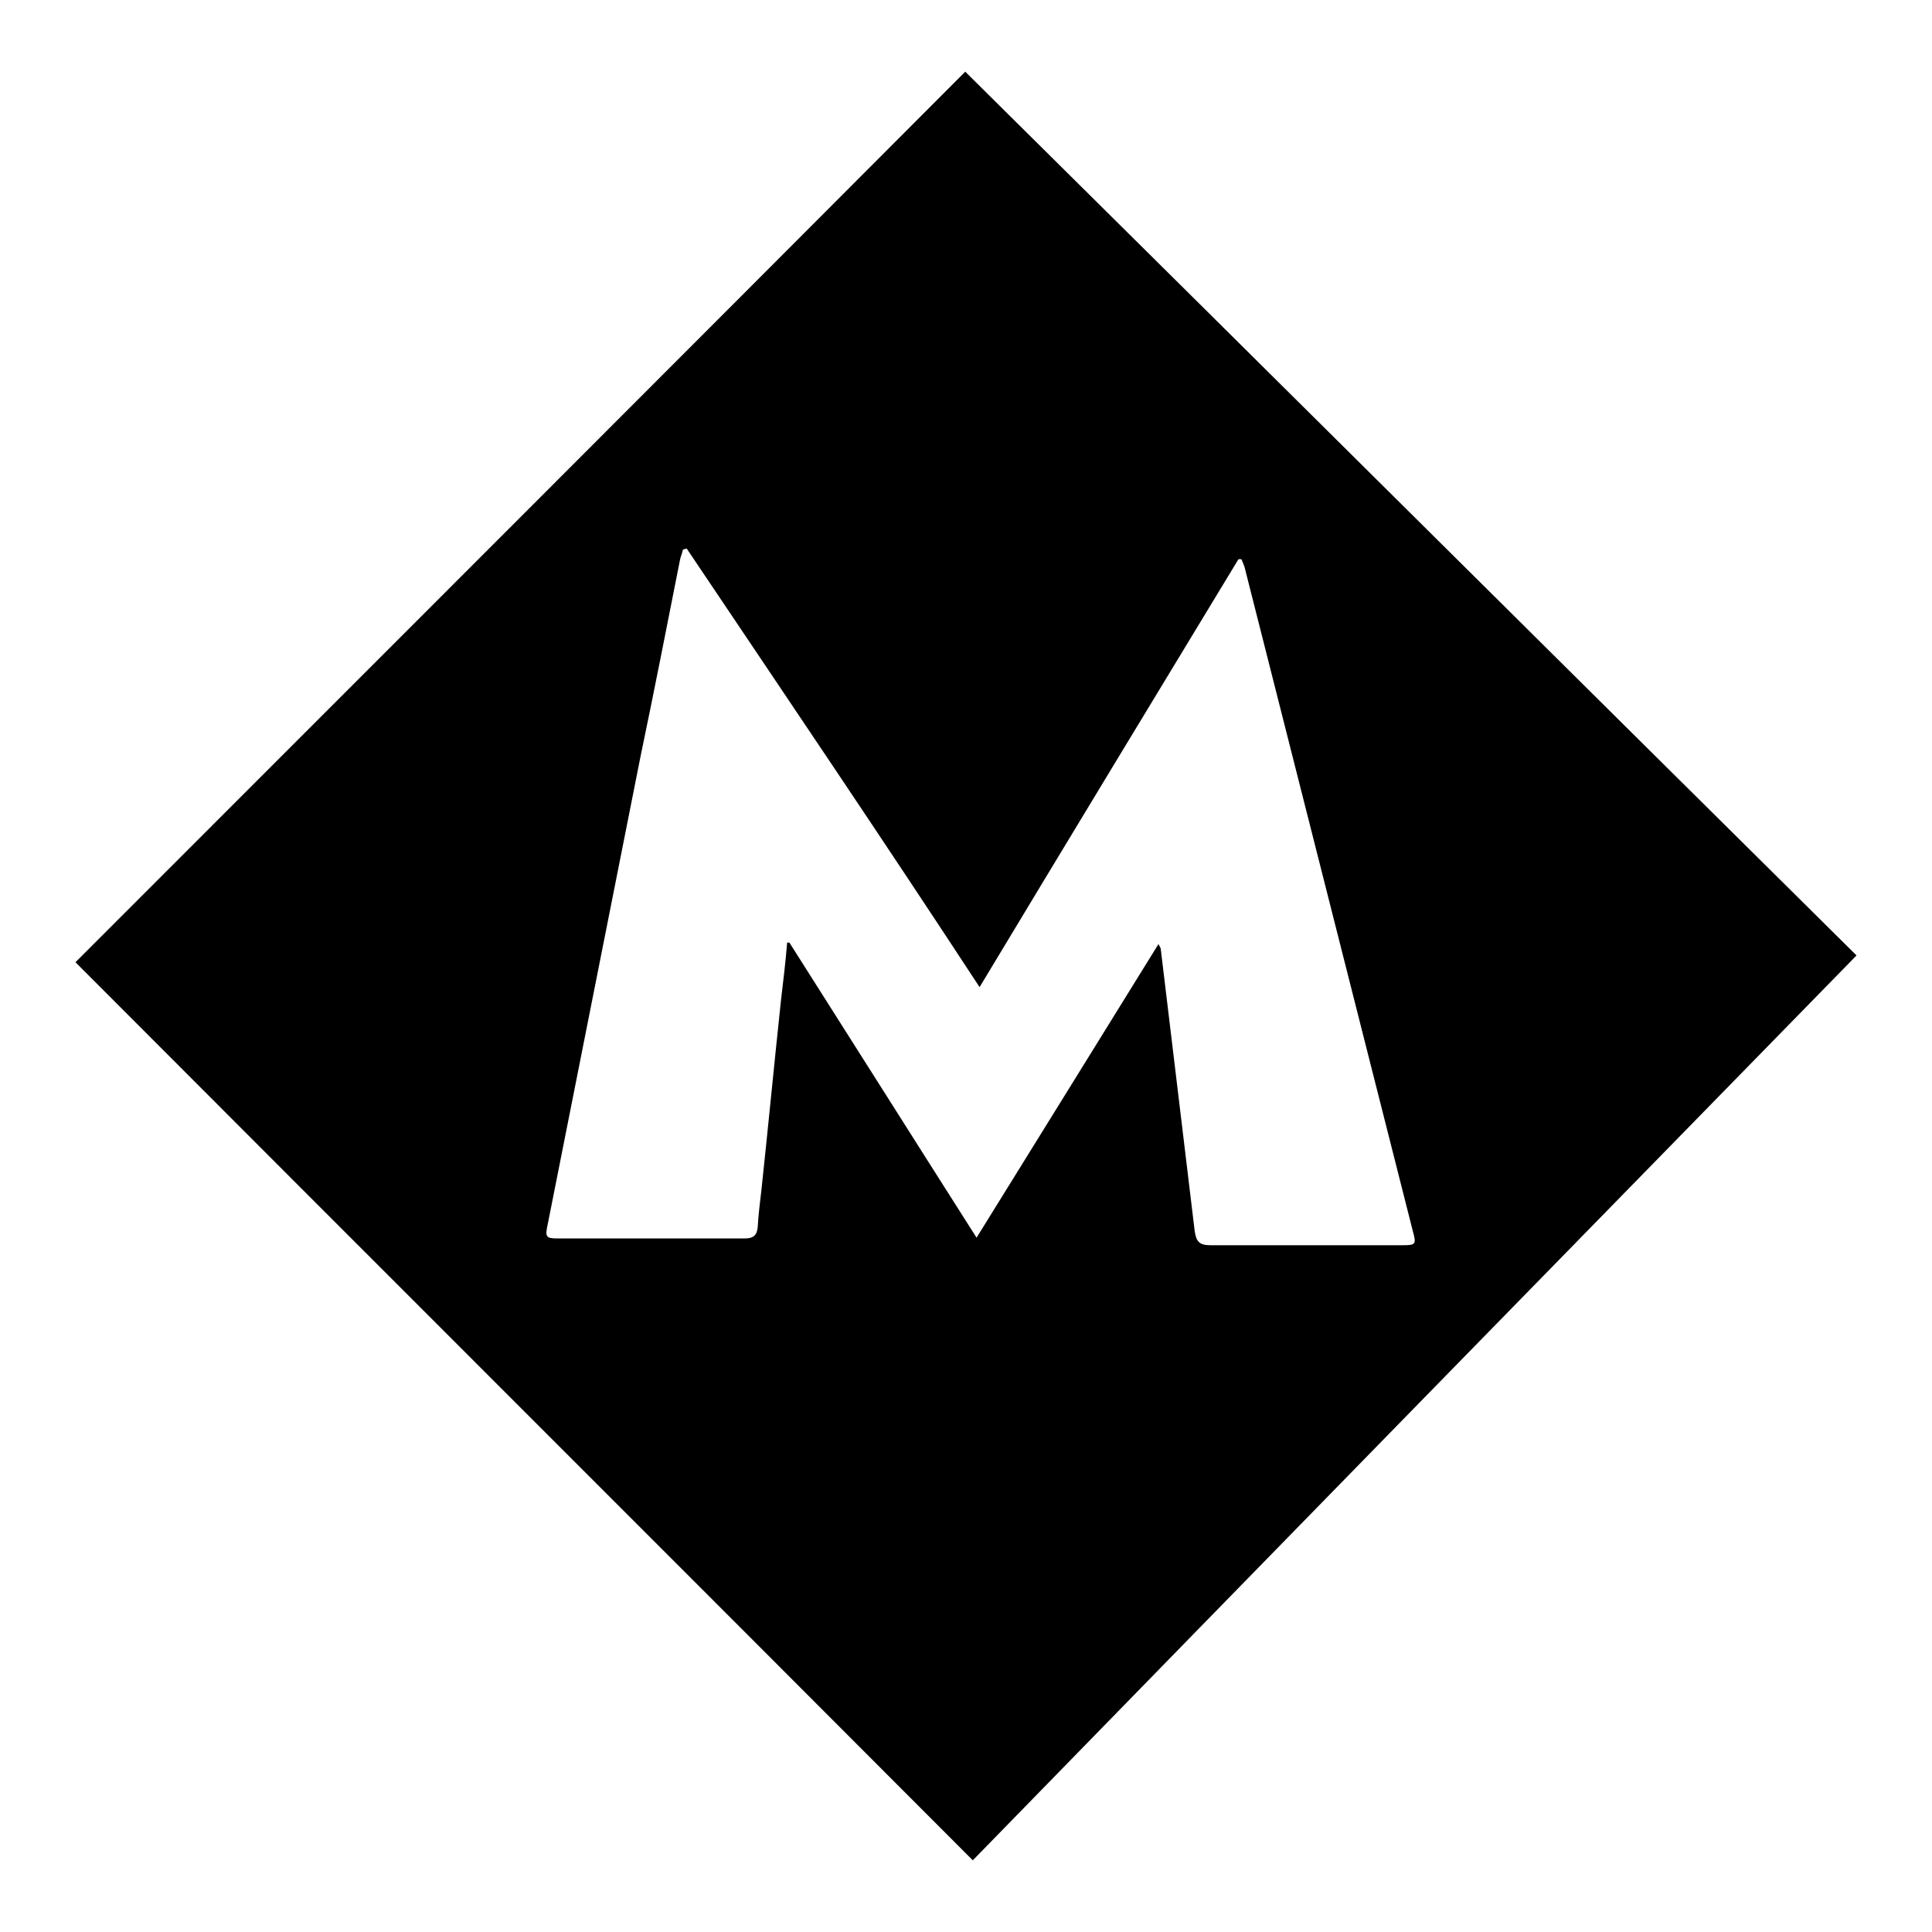
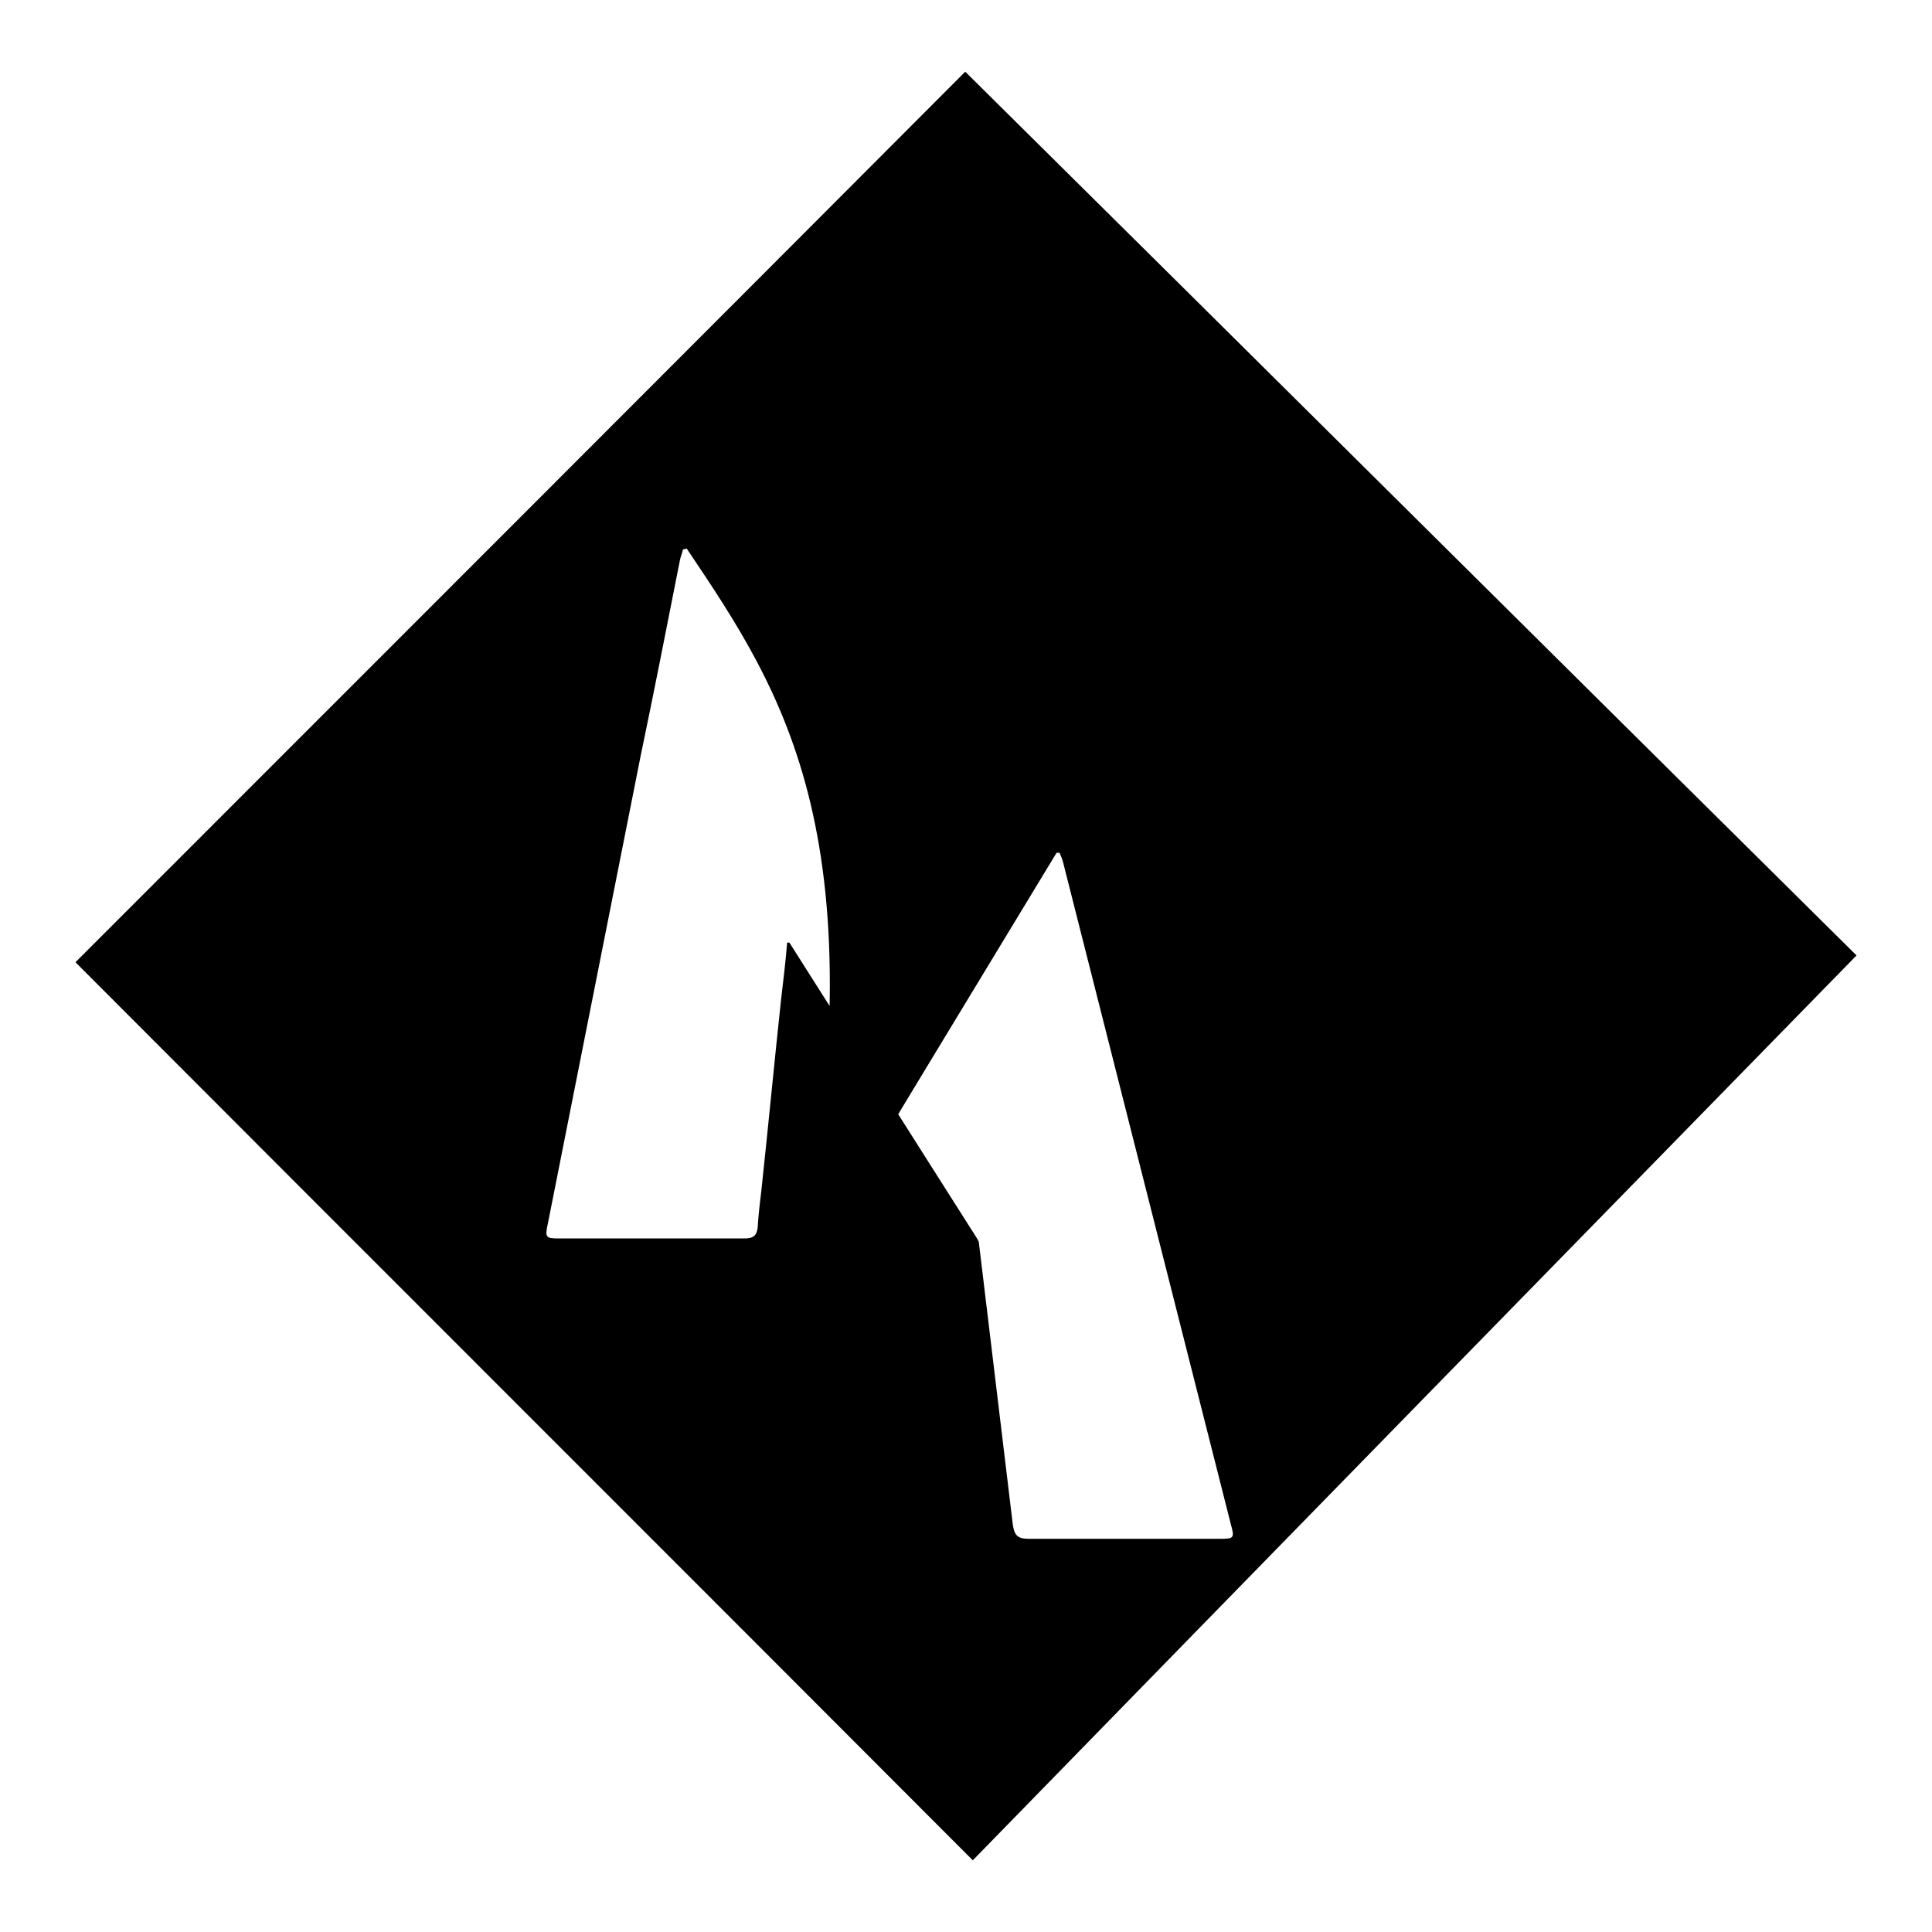
<svg xmlns="http://www.w3.org/2000/svg" version="1.1" x="0px" y="0px" viewBox="0 0 256 256" enable-background="new 0 0 256 256" xml:space="preserve">
  <g>
    <g>
      <g>
        <g>
-           <path fill="#000000" d="M10,127.5C49.2,88.3,88.5,49,127.9,9.5c39.3,38.9,78.6,78,118.1,117.1c-39.2,40.1-78.2,80-117.1,119.9C89.2,206.7,49.5,167.1,10,127.5z M91,72.7c-0.2,0-0.3,0.1-0.5,0.1c-0.1,0.5-0.3,0.9-0.4,1.4c-1.7,8.6-3.4,17.3-5.2,25.9c-4.1,20.7-8.2,41.3-12.3,62c-0.4,1.8-0.3,2,1.3,2c8.3,0,16.5,0,24.8,0c1.1,0,1.6-0.4,1.7-1.5c0.1-1.7,0.3-3.3,0.5-5c0.9-8.4,1.7-16.8,2.6-25.2c0.3-2.5,0.6-5,0.8-7.5c0.1,0,0.2,0,0.3,0c8.2,12.9,16.4,25.9,24.8,39.1c8.2-13.2,16.1-26,24.1-38.9c0.2,0.4,0.3,0.5,0.3,0.6c1.5,12.5,3,24.9,4.5,37.4c0.2,1.4,0.6,1.9,2.1,1.9c8.5,0,16.9,0,25.4,0c1.8,0,1.9-0.1,1.4-1.9c-7.4-29.2-14.8-58.4-22.2-87.6c-0.1-0.5-0.3-0.9-0.5-1.4c-0.1,0-0.3,0-0.4,0c-11.4,18.8-22.8,37.6-34.3,56.7C116.9,111.1,103.9,91.9,91,72.7z" />
+           <path fill="#000000" d="M10,127.5C49.2,88.3,88.5,49,127.9,9.5c39.3,38.9,78.6,78,118.1,117.1c-39.2,40.1-78.2,80-117.1,119.9C89.2,206.7,49.5,167.1,10,127.5z M91,72.7c-0.2,0-0.3,0.1-0.5,0.1c-0.1,0.5-0.3,0.9-0.4,1.4c-1.7,8.6-3.4,17.3-5.2,25.9c-4.1,20.7-8.2,41.3-12.3,62c-0.4,1.8-0.3,2,1.3,2c8.3,0,16.5,0,24.8,0c1.1,0,1.6-0.4,1.7-1.5c0.1-1.7,0.3-3.3,0.5-5c0.9-8.4,1.7-16.8,2.6-25.2c0.3-2.5,0.6-5,0.8-7.5c0.1,0,0.2,0,0.3,0c8.2,12.9,16.4,25.9,24.8,39.1c0.2,0.4,0.3,0.5,0.3,0.6c1.5,12.5,3,24.9,4.5,37.4c0.2,1.4,0.6,1.9,2.1,1.9c8.5,0,16.9,0,25.4,0c1.8,0,1.9-0.1,1.4-1.9c-7.4-29.2-14.8-58.4-22.2-87.6c-0.1-0.5-0.3-0.9-0.5-1.4c-0.1,0-0.3,0-0.4,0c-11.4,18.8-22.8,37.6-34.3,56.7C116.9,111.1,103.9,91.9,91,72.7z" />
        </g>
      </g>
      <g />
      <g />
      <g />
      <g />
      <g />
      <g />
      <g />
      <g />
      <g />
      <g />
      <g />
      <g />
      <g />
      <g />
      <g />
    </g>
  </g>
</svg>